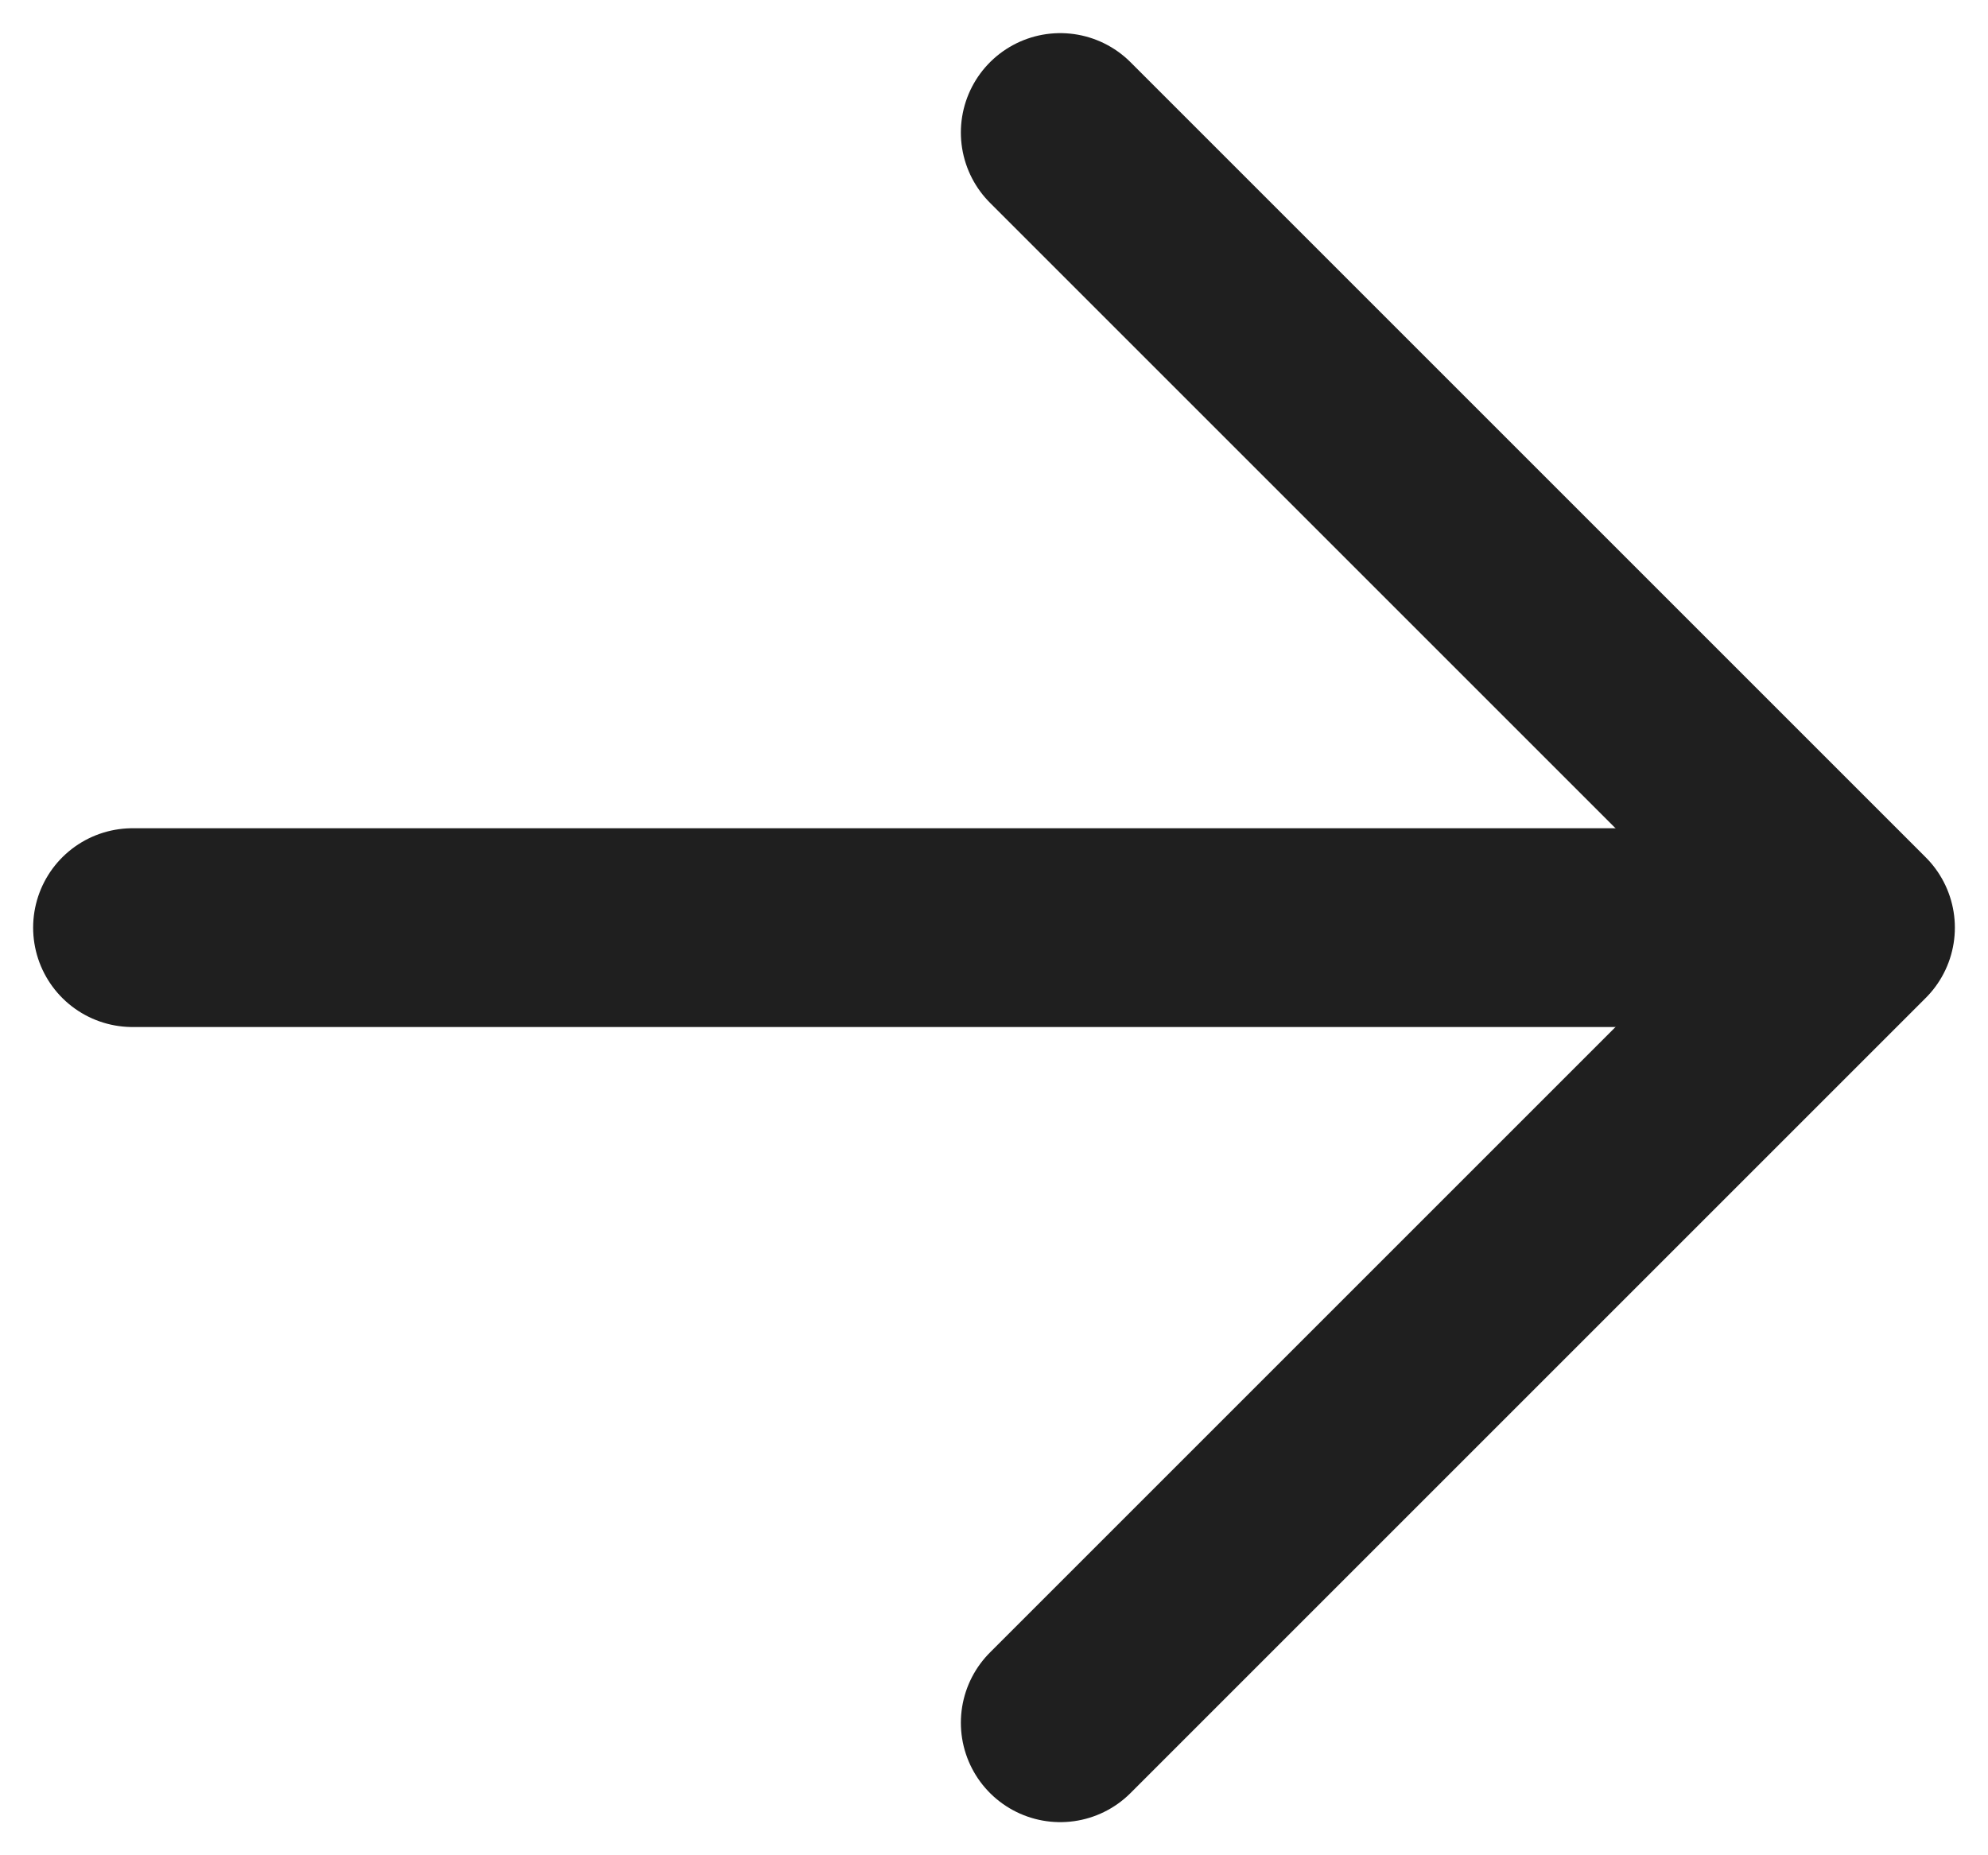
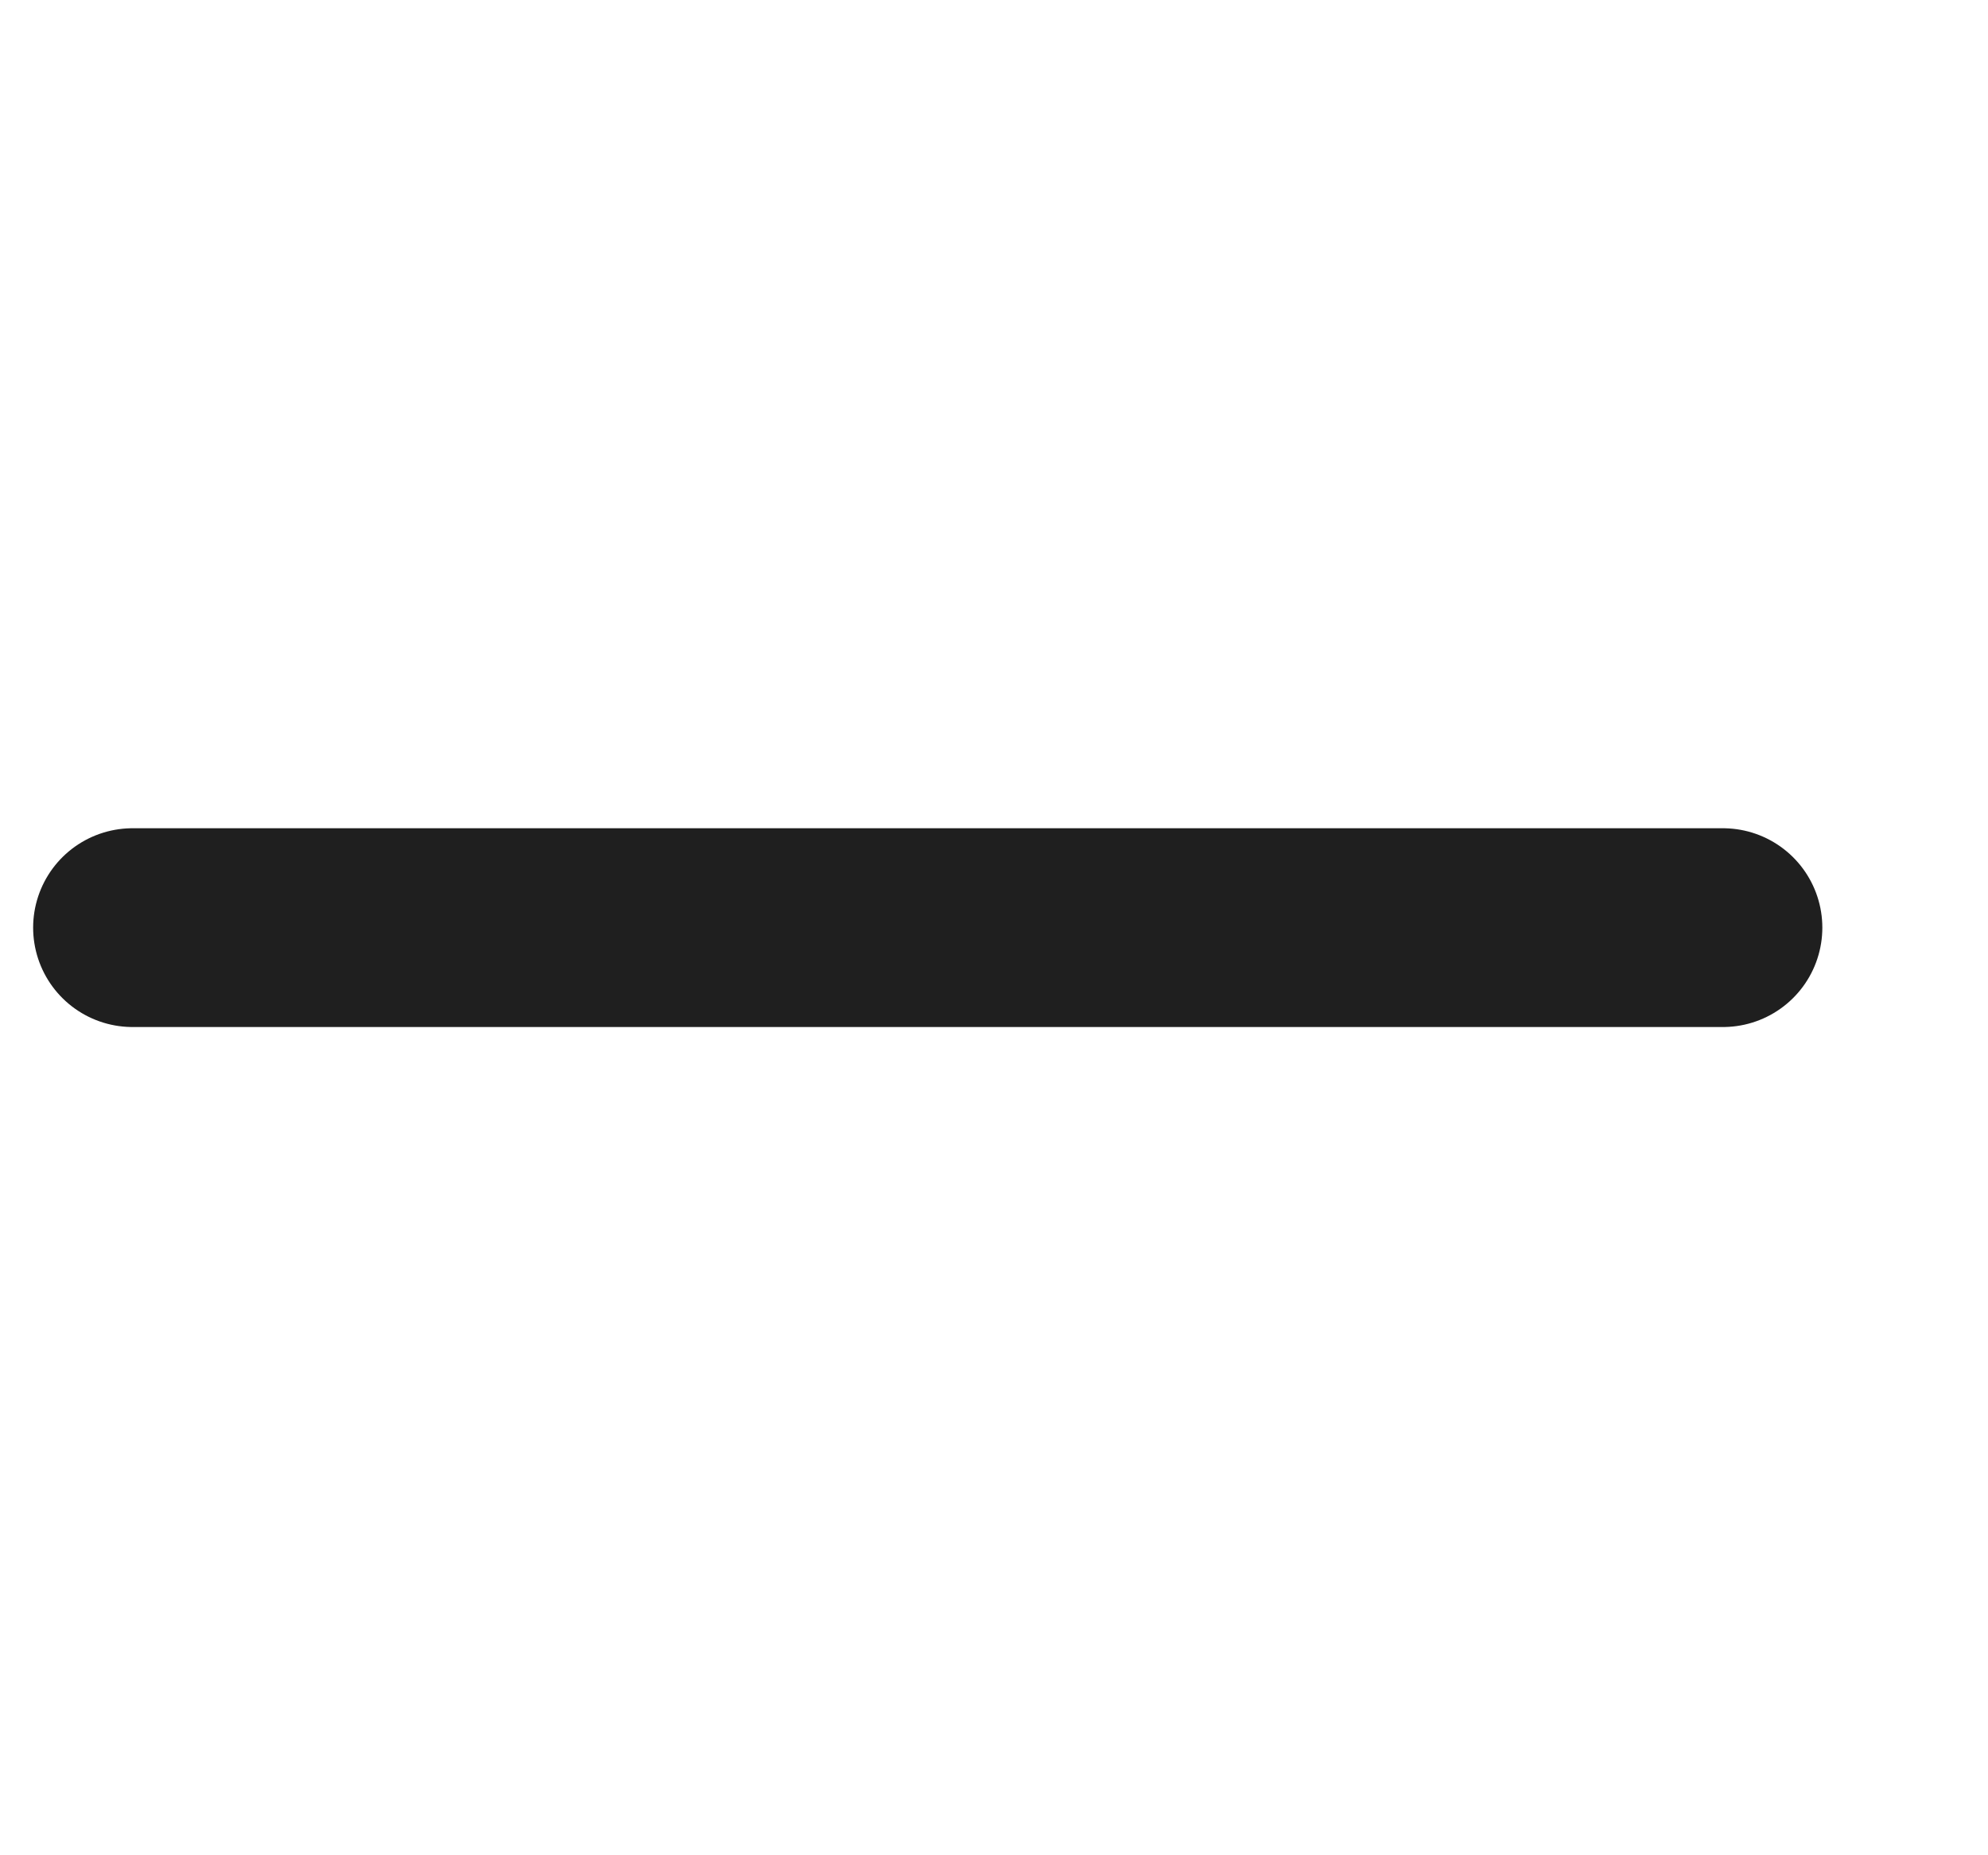
<svg xmlns="http://www.w3.org/2000/svg" width="15" height="14" viewBox="0 0 15 14" fill="none">
  <g id="Icon">
    <path id="Vector" d="M1 7L13 7" stroke="#1F1F1F" stroke-width="1.5" stroke-linecap="round" stroke-linejoin="round" />
-     <path id="Vector_2" d="M8 13L14 7L8 1" stroke="#1F1F1F" stroke-width="1.5" stroke-linecap="round" stroke-linejoin="round" />
  </g>
</svg>